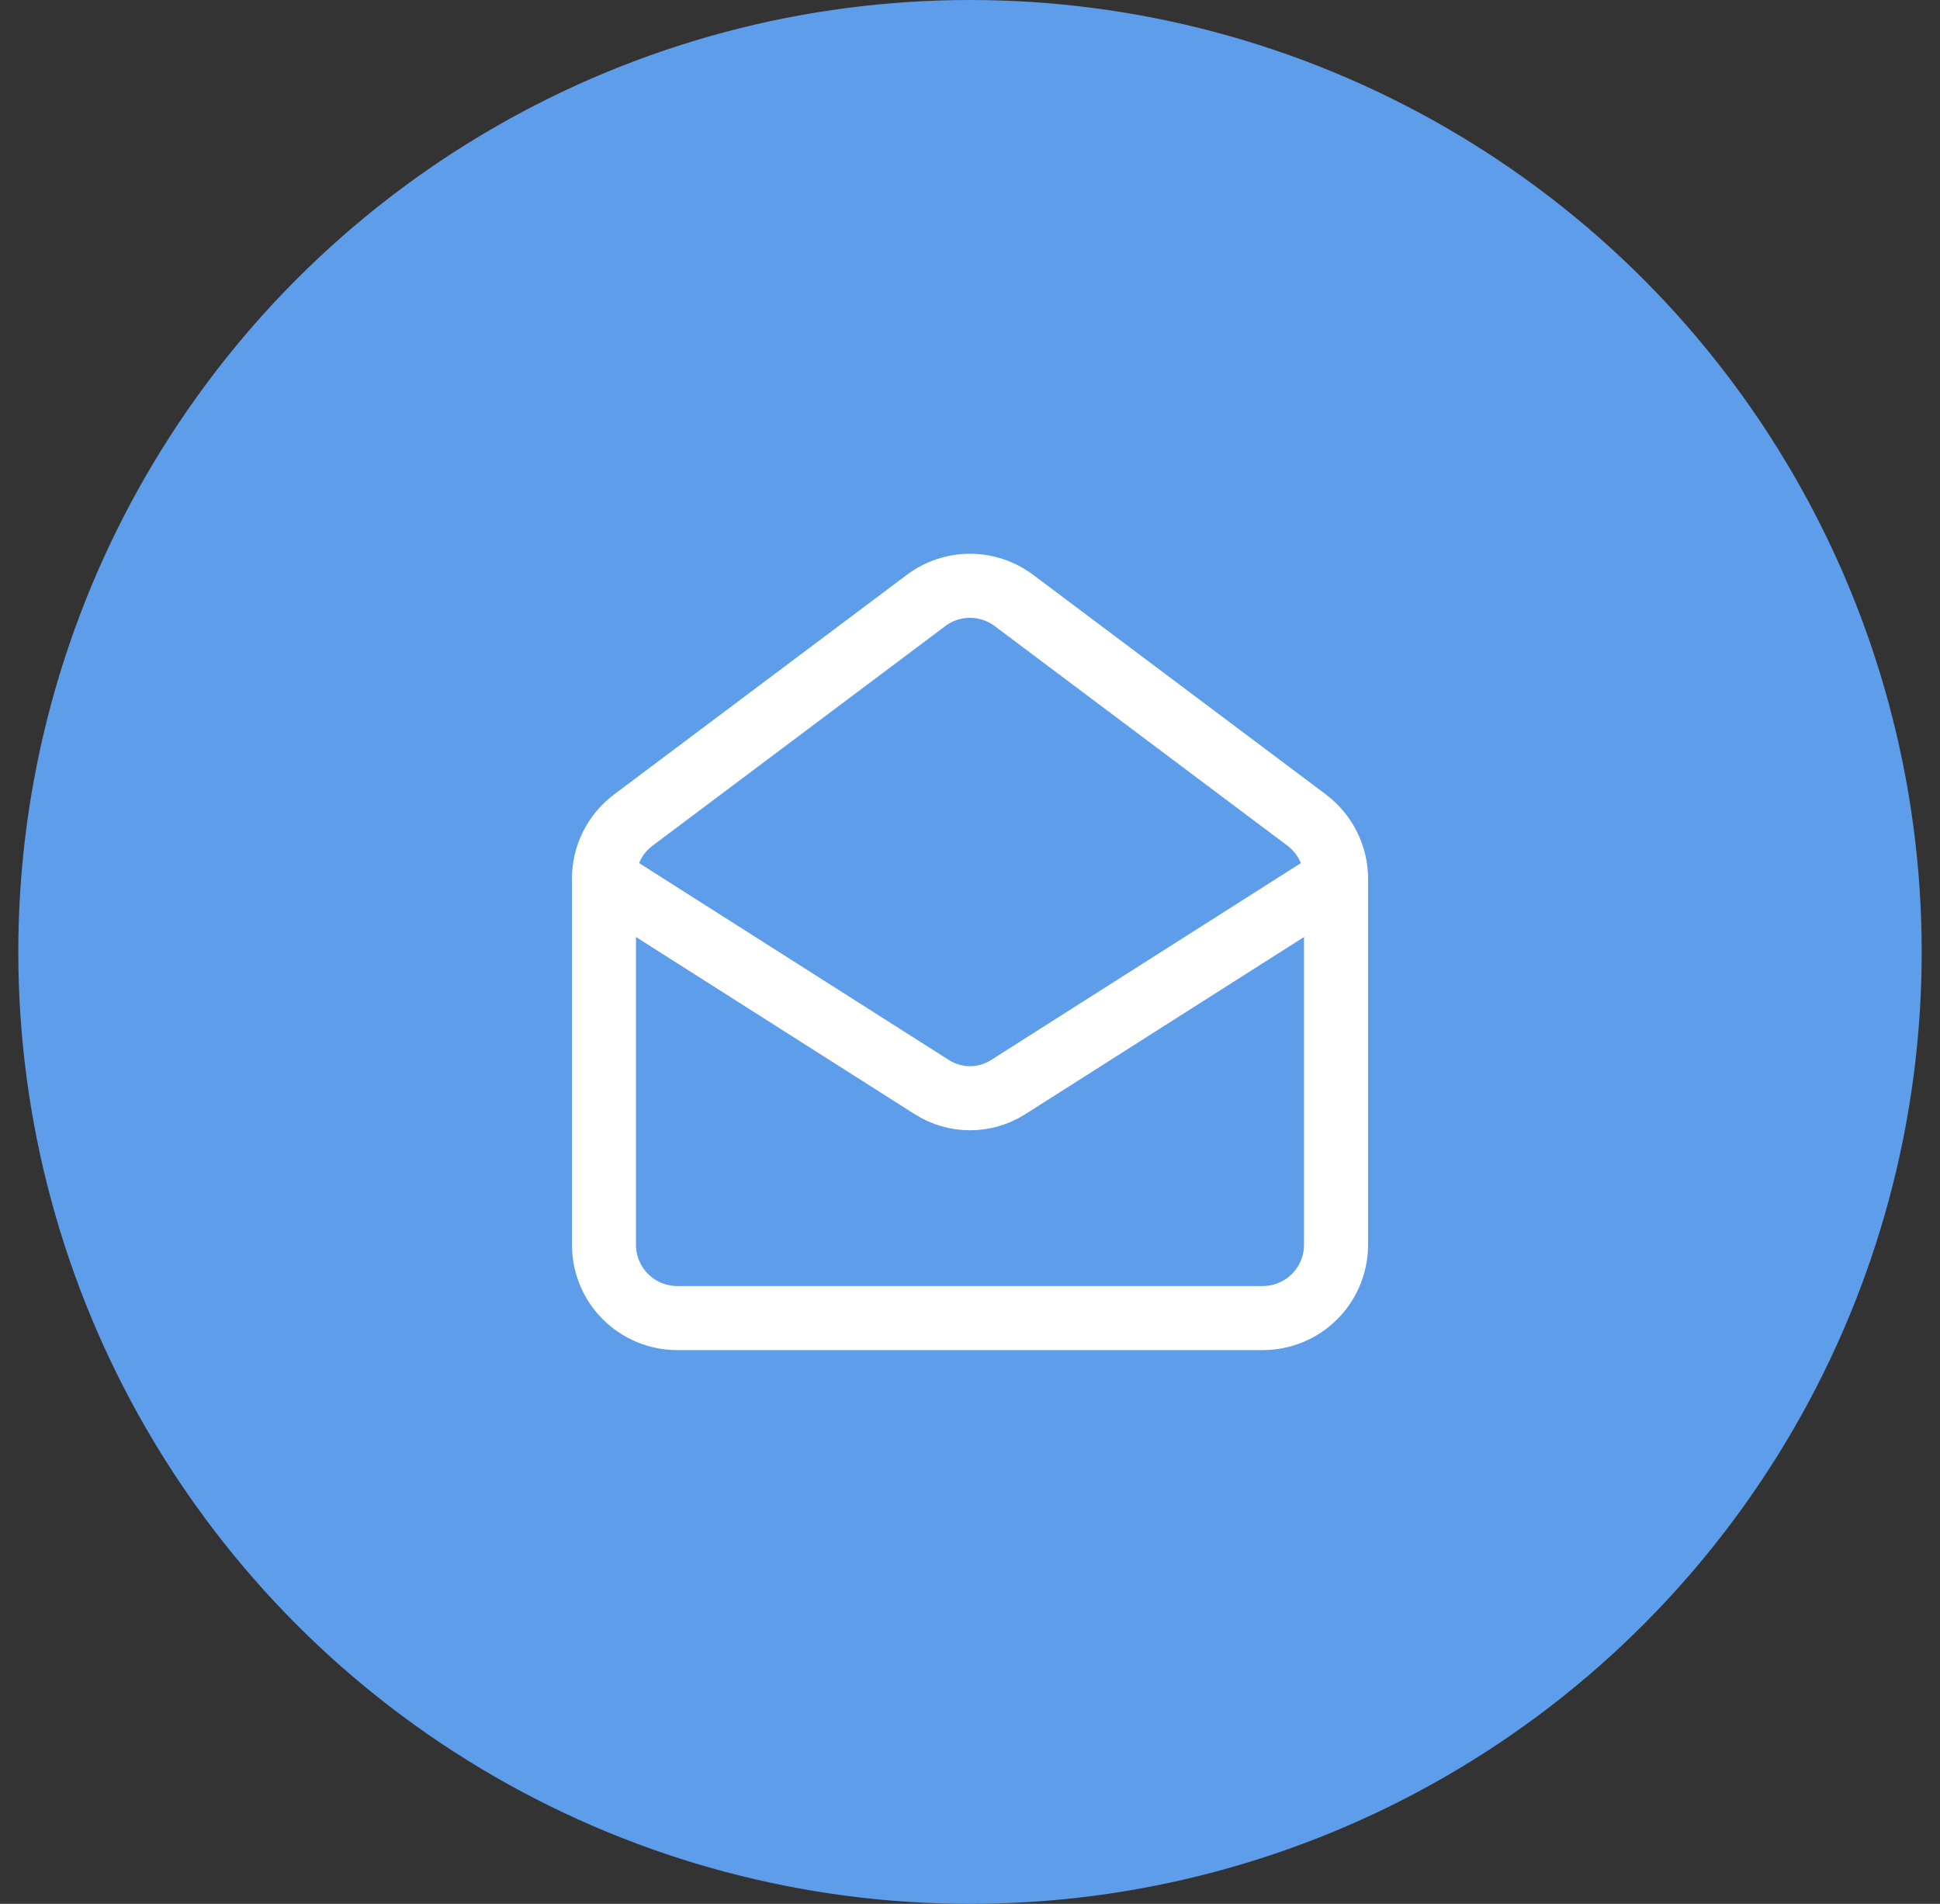
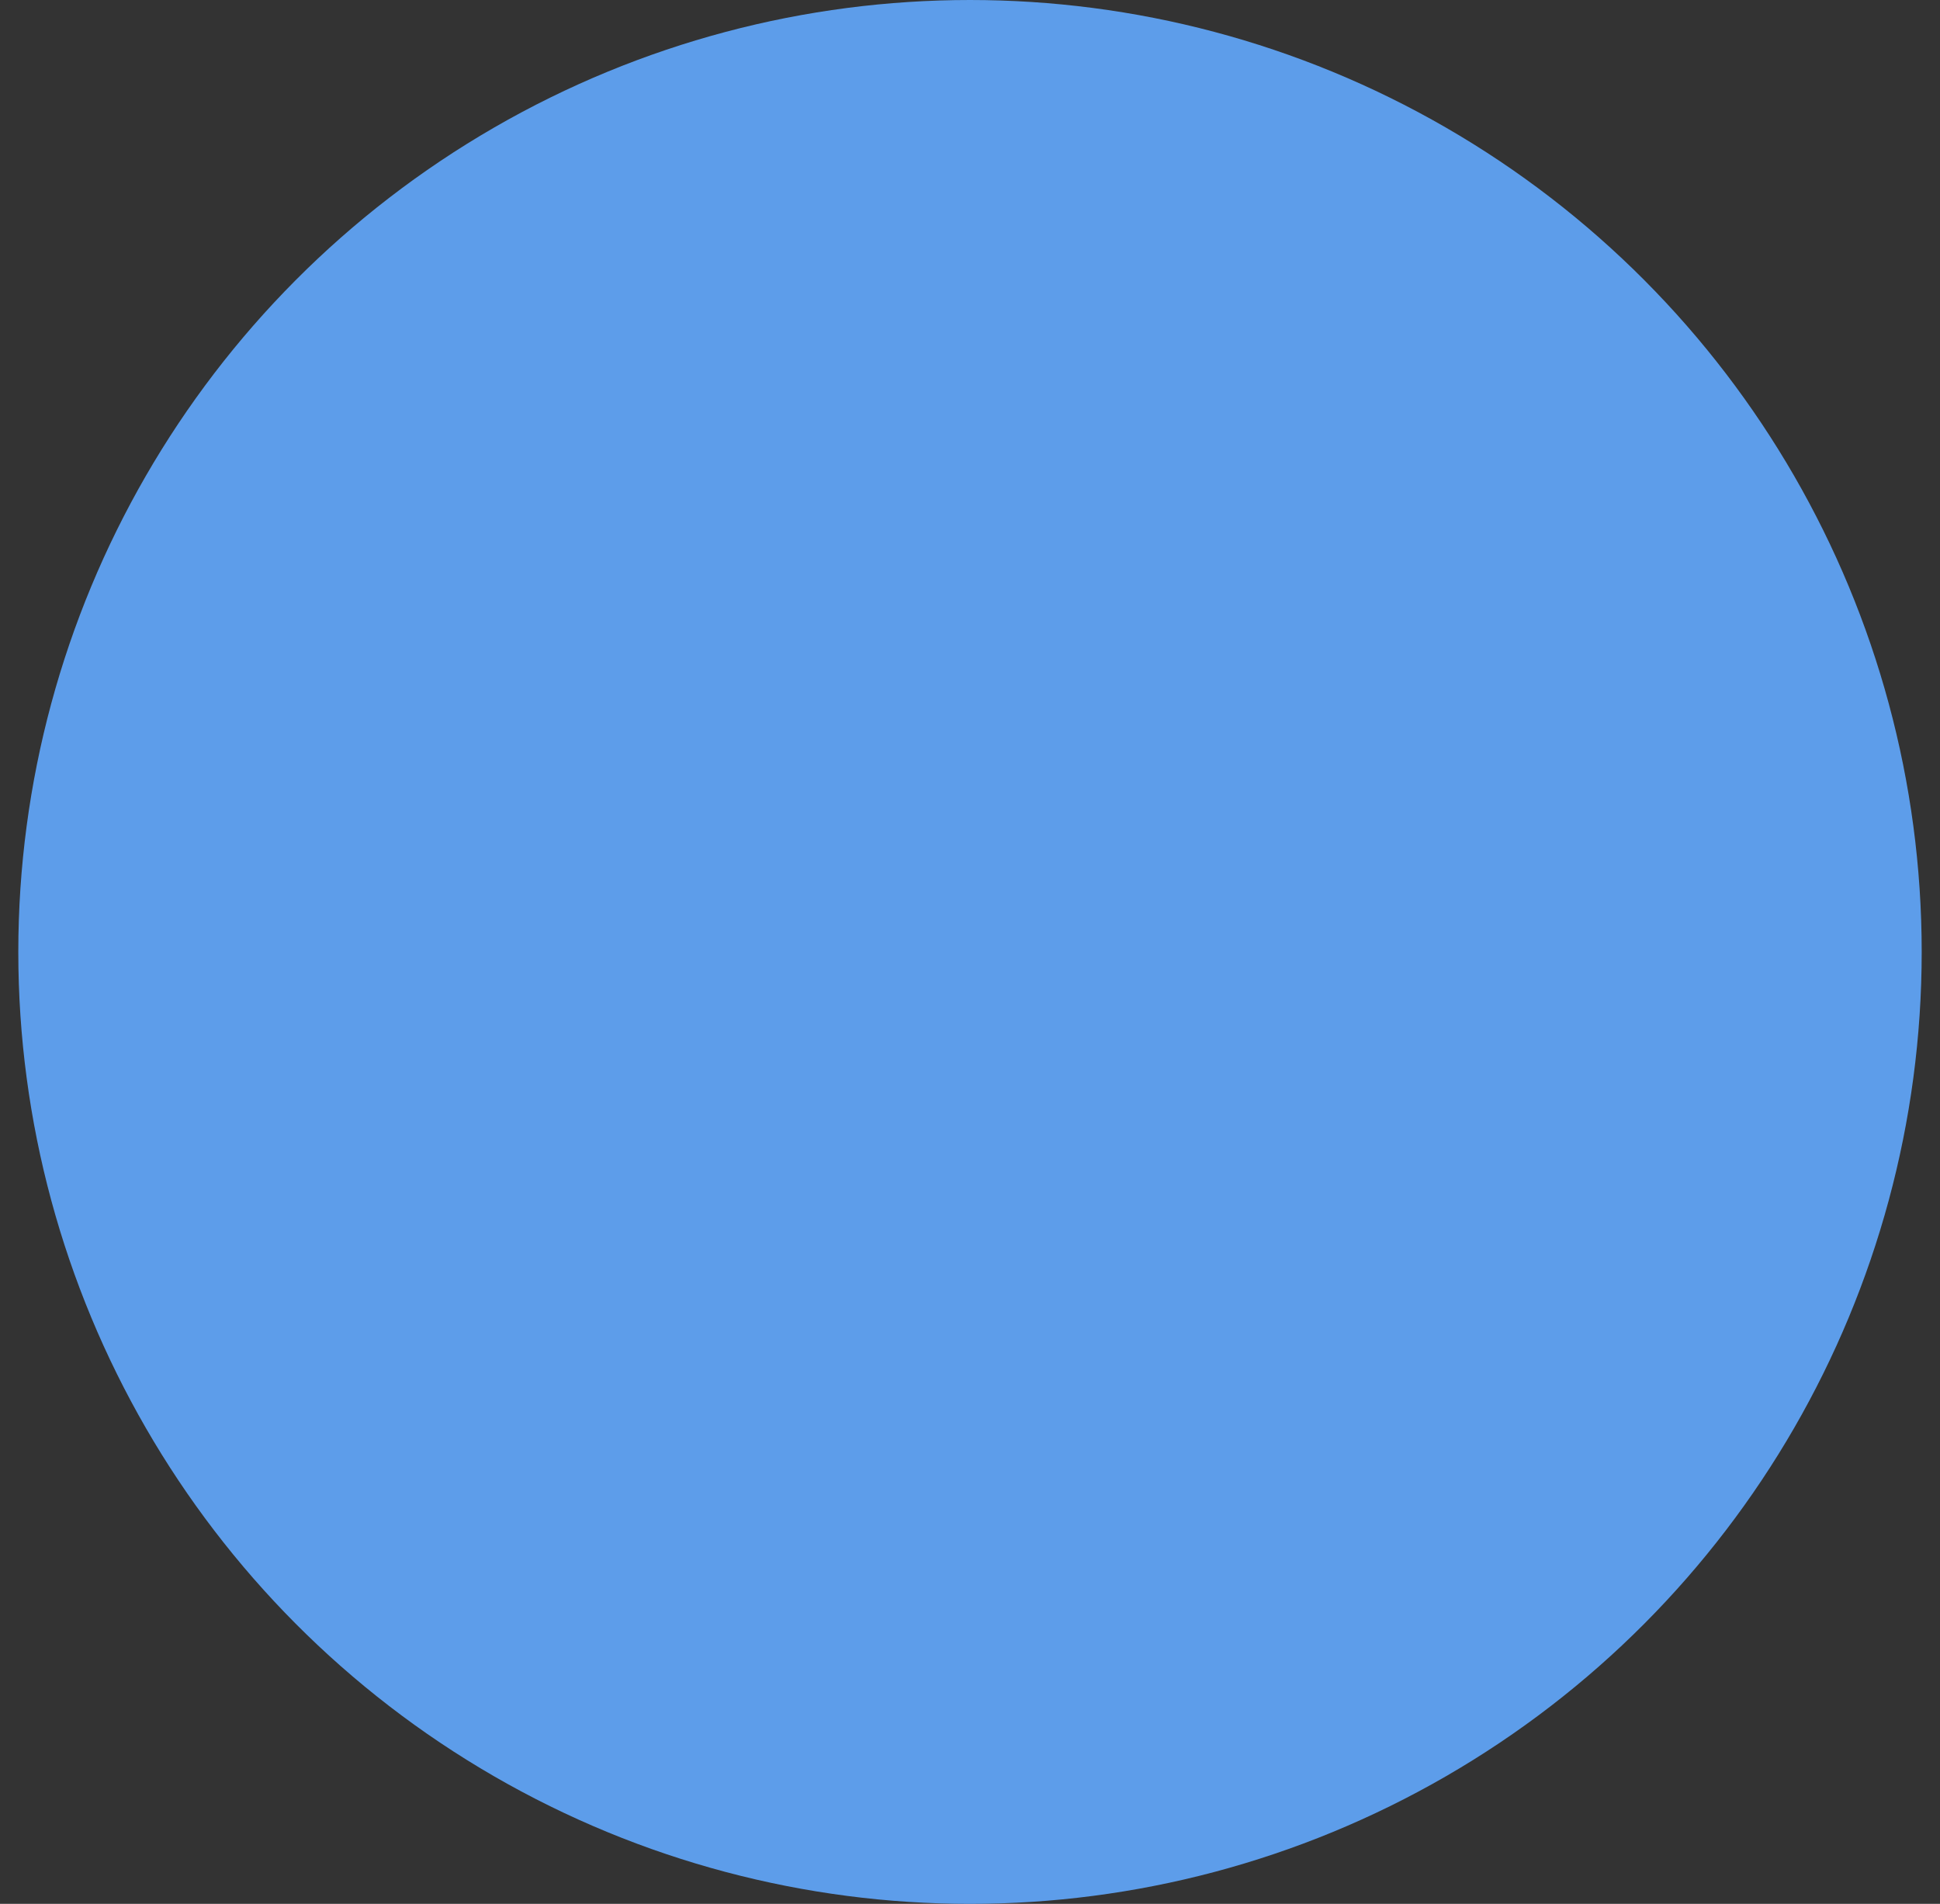
<svg xmlns="http://www.w3.org/2000/svg" fill="none" viewBox="0 0 53 52" height="52" width="53">
  <rect x="0" y="0" width="53" height="52" fill="#333333" stroke="none" />
  <circle fill="#5D9DEA" r="26" cy="26" cx="26.5" />
-   <path stroke-linejoin="round" stroke-linecap="round" stroke-width="1.75" stroke="white" d="M35.7 22.4C36.2 22.78 36.5 23.37 36.5 24V34C36.5 34.53 36.289 35.039 35.914 35.414C35.539 35.789 35.03 36 34.5 36H18.5C17.97 36 17.461 35.789 17.086 35.414C16.711 35.039 16.5 34.53 16.5 34V24C16.5 23.689 16.572 23.383 16.711 23.106C16.85 22.828 17.052 22.586 17.3 22.4L25.3 16.4C25.646 16.14 26.067 16 26.5 16C26.933 16 27.354 16.14 27.7 16.4L35.7 22.4Z" />
-   <path stroke-linejoin="round" stroke-linecap="round" stroke-width="1.75" stroke="white" d="M36.5 24L27.53 29.7C27.221 29.893 26.864 29.996 26.5 29.996C26.136 29.996 25.779 29.893 25.47 29.7L16.5 24" />
</svg>